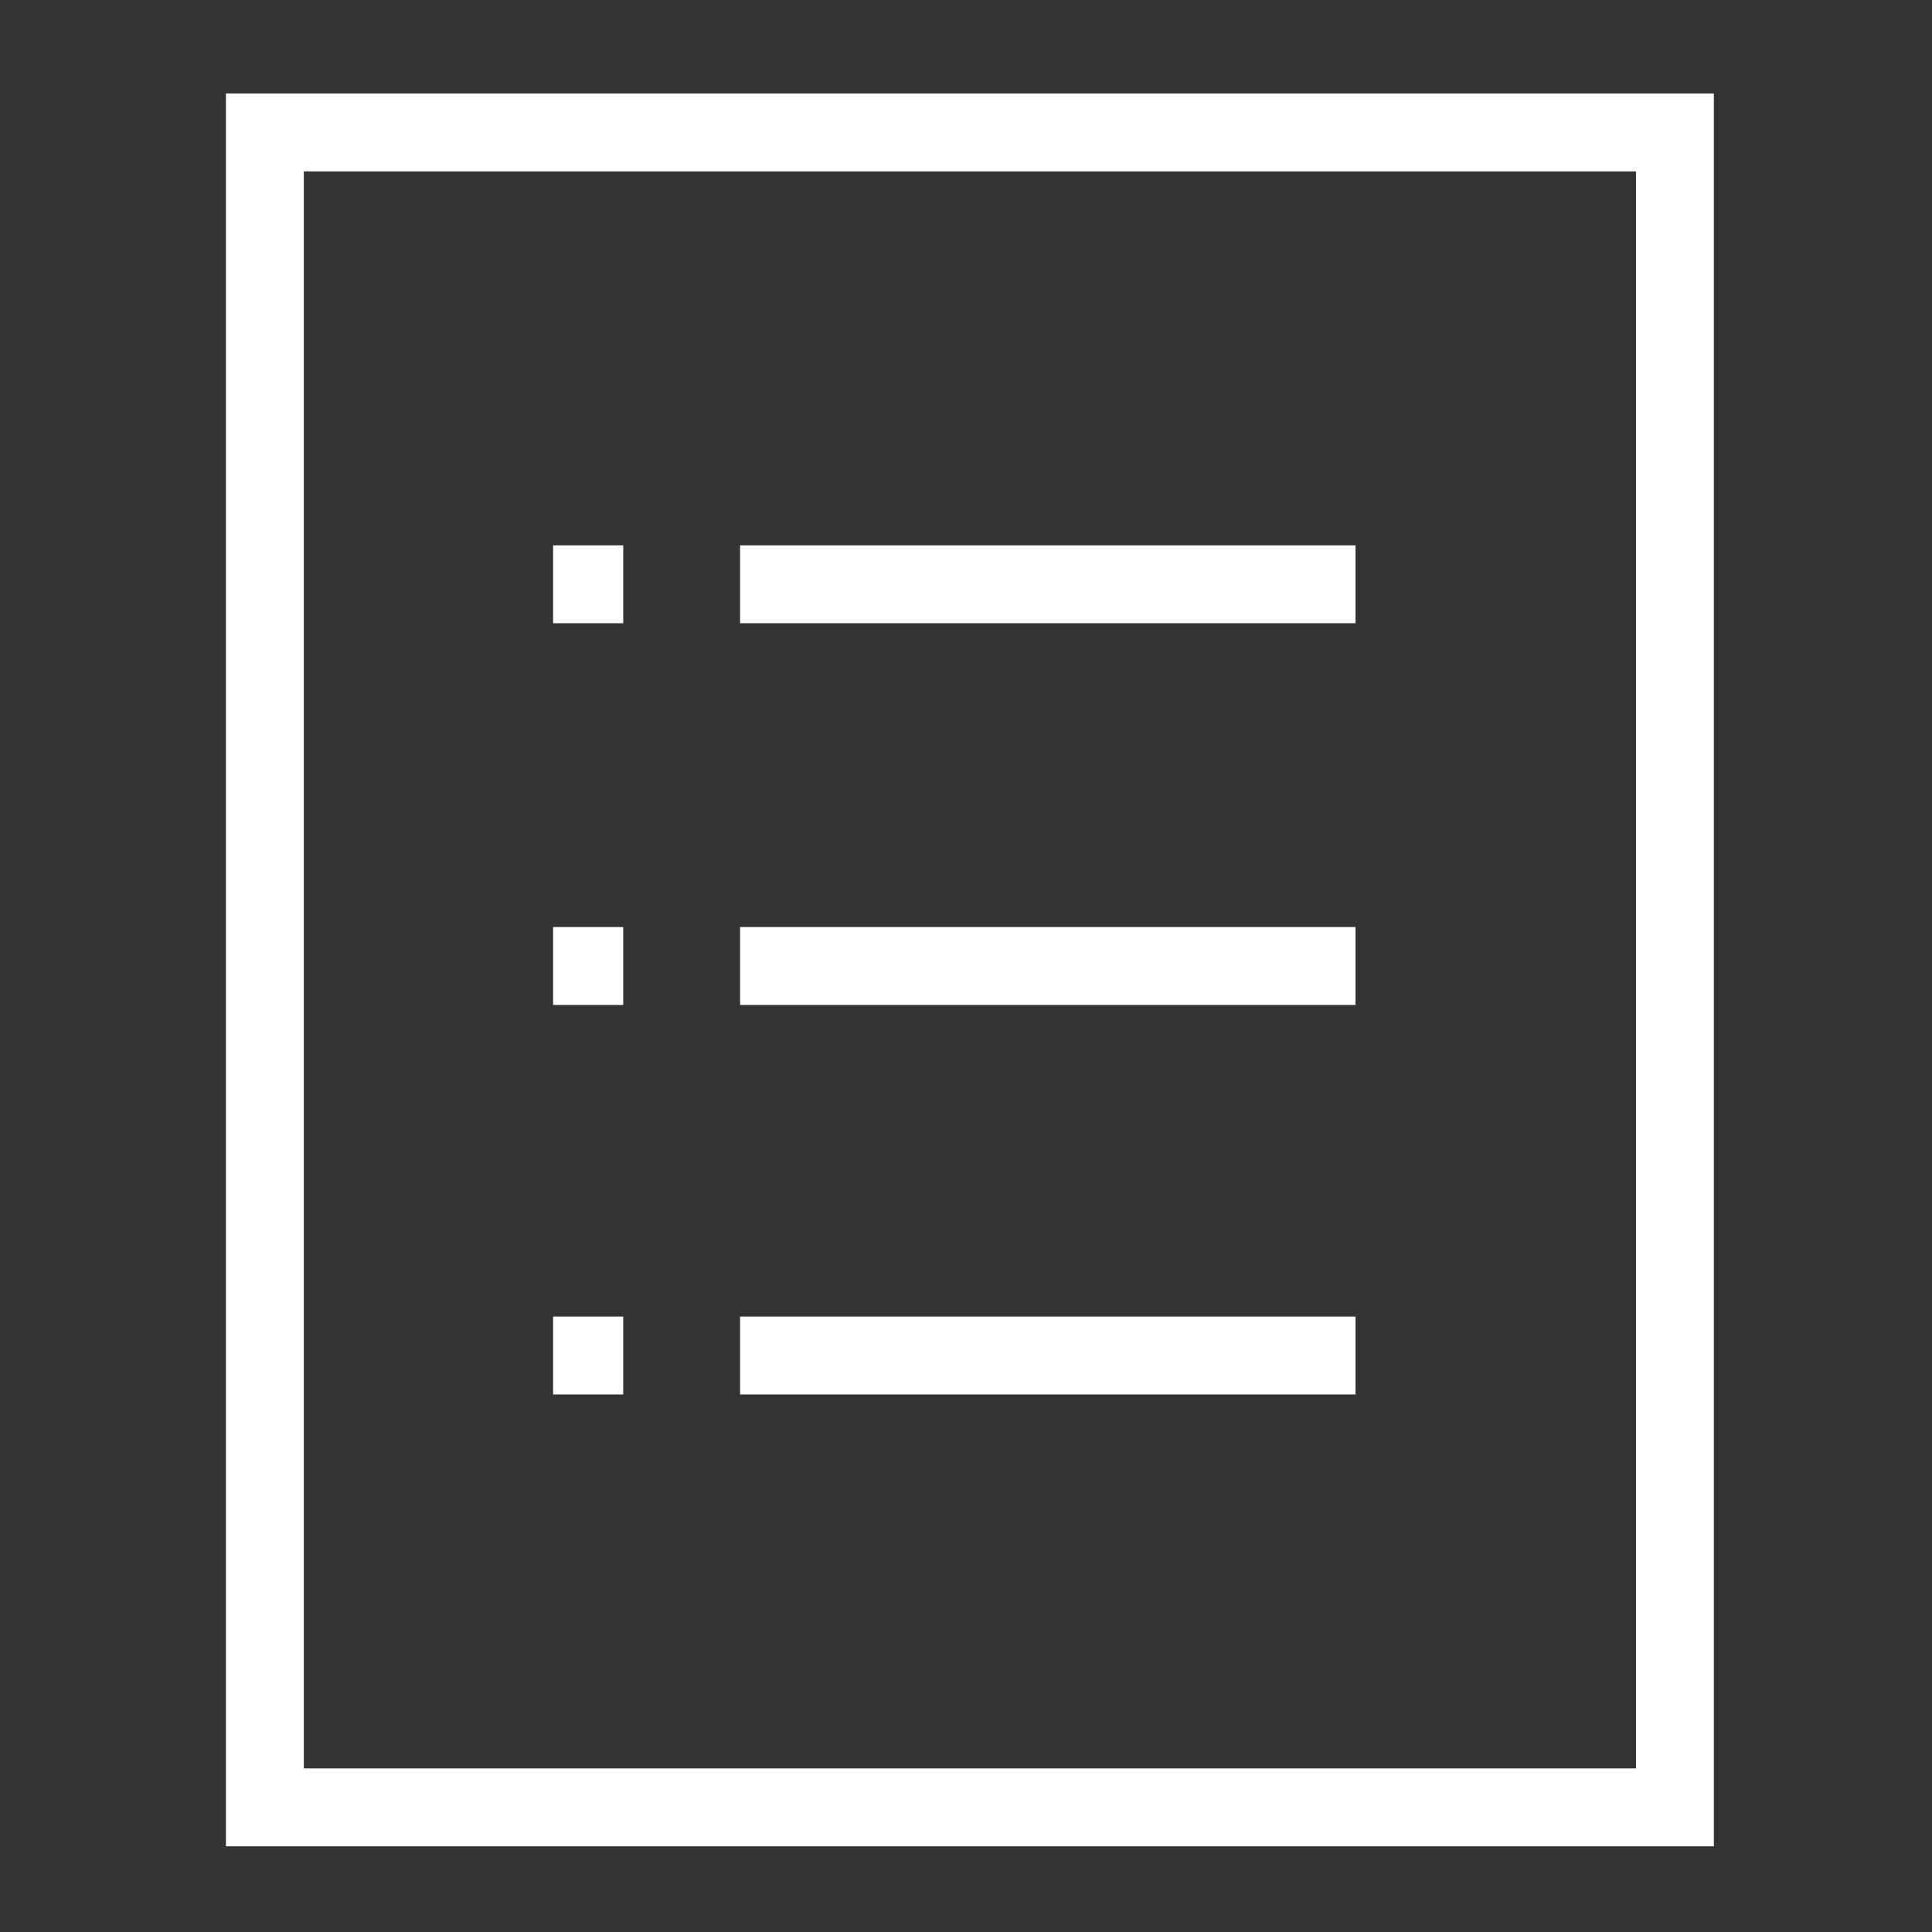
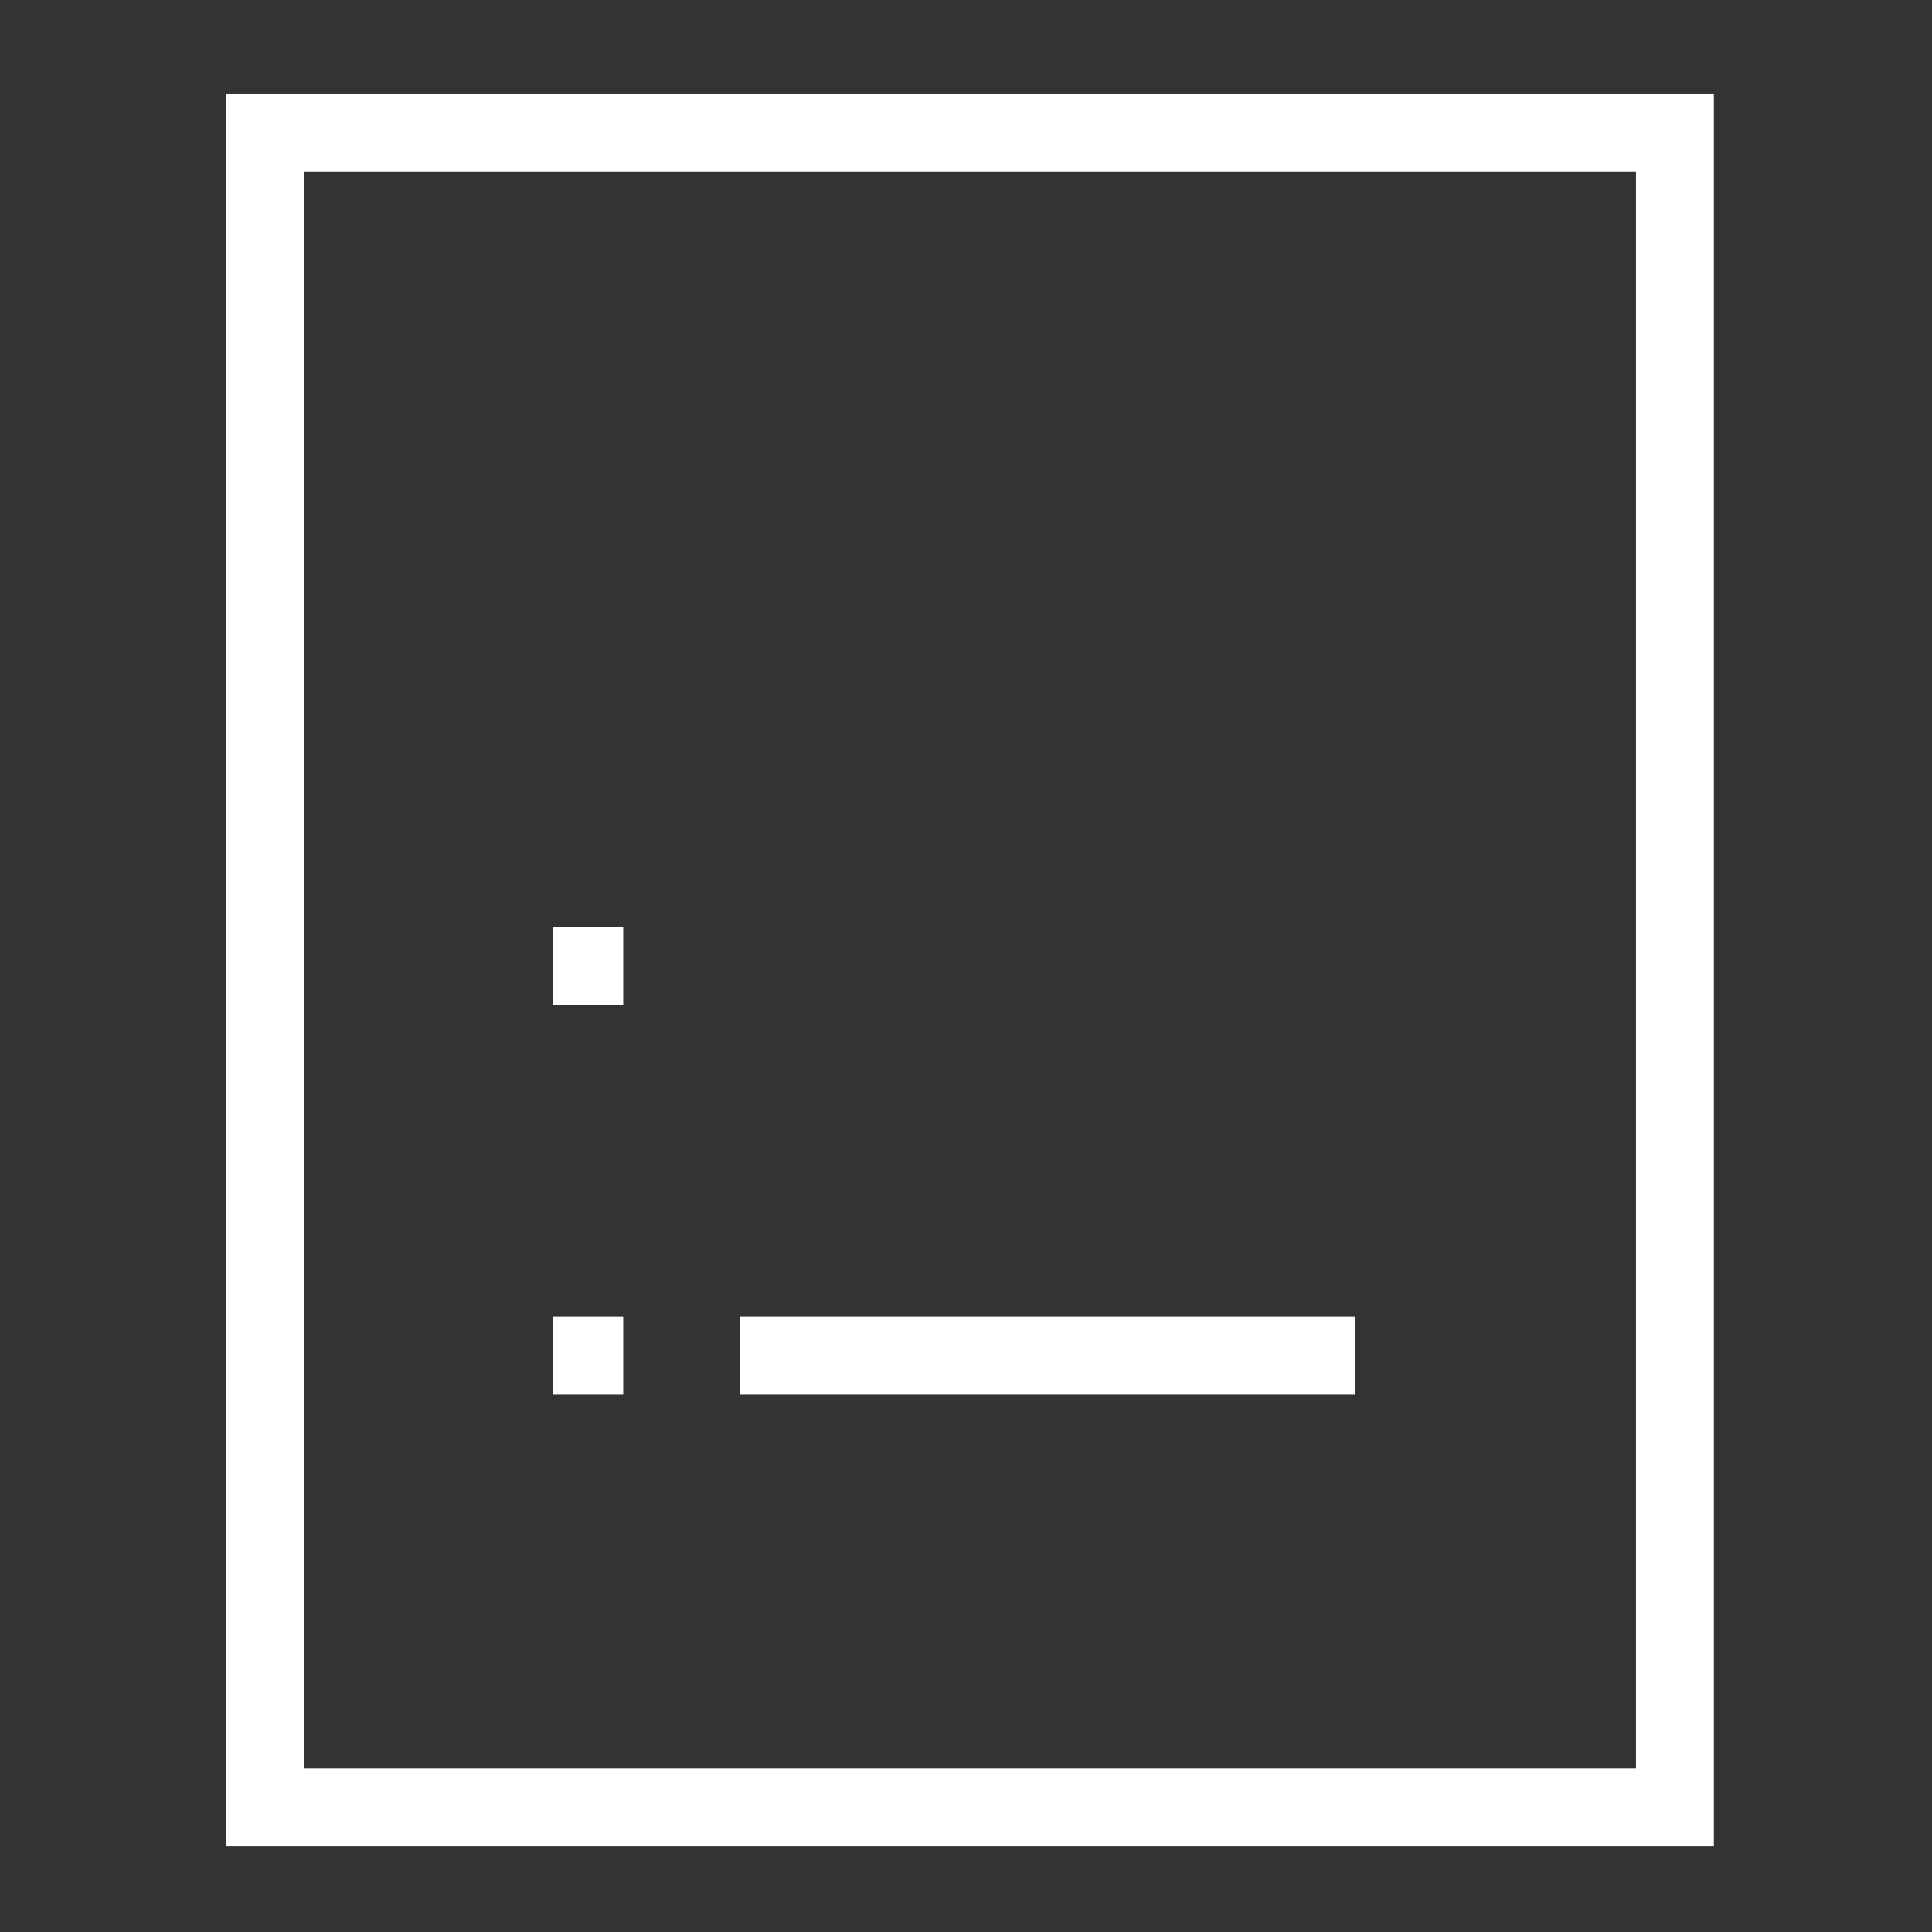
<svg xmlns="http://www.w3.org/2000/svg" version="1.1" id="レイヤー_1" x="0px" y="0px" viewBox="0 0 24.8 24.8" style="enable-background:new 0 0 24.8 24.8;" xml:space="preserve">
  <rect x="0" y="0" width="24.8" height="24.8" fill="#333333" stroke="none" />
  <style type="text/css">
	.st0{fill:none;stroke:#FFFFFF;stroke-miterlimit:10;}
</style>
  <g>
    <rect x="3.4" y="1.7" class="st0" width="18.1" height="21.5" />
-     <line class="st0" x1="9.5" y1="7.5" x2="17.4" y2="7.5" />
-     <line class="st0" x1="9.5" y1="12.4" x2="17.4" y2="12.4" />
    <line class="st0" x1="9.5" y1="17.4" x2="17.4" y2="17.4" />
    <g>
-       <line class="st0" x1="7.1" y1="7.5" x2="8" y2="7.5" />
      <line class="st0" x1="7.1" y1="12.4" x2="8" y2="12.4" />
      <line class="st0" x1="7.1" y1="17.4" x2="8" y2="17.4" />
    </g>
  </g>
</svg>